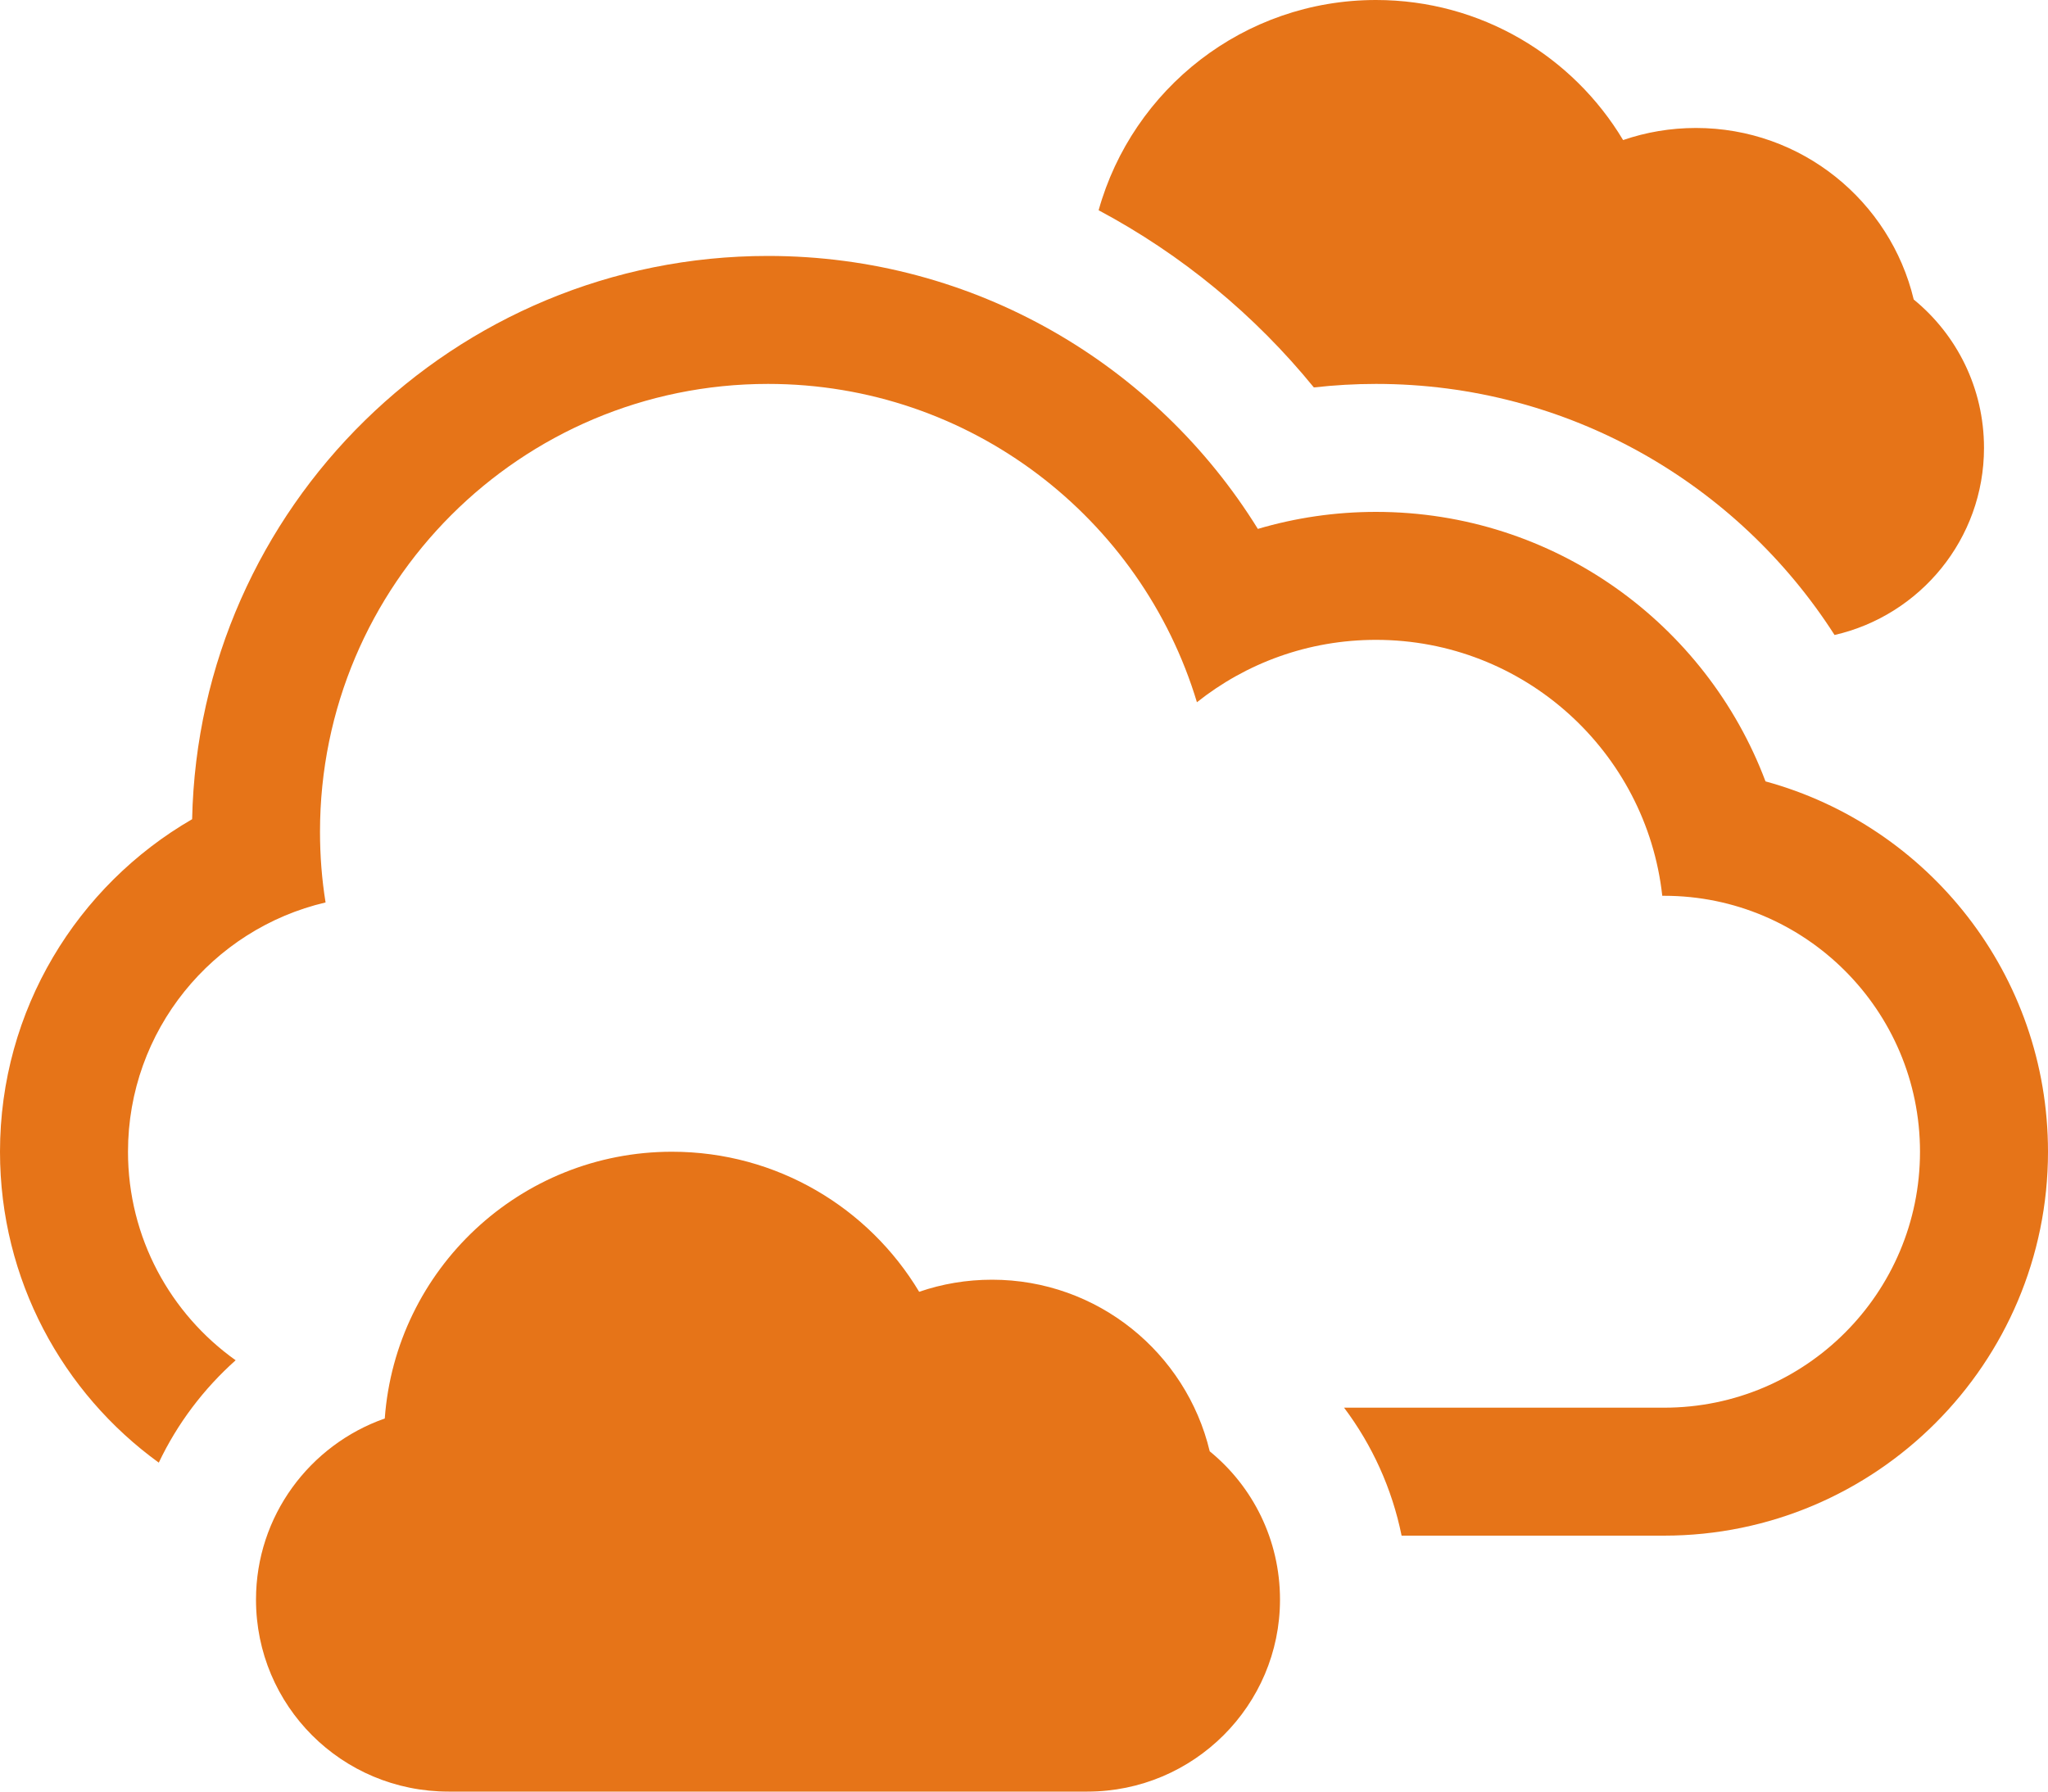
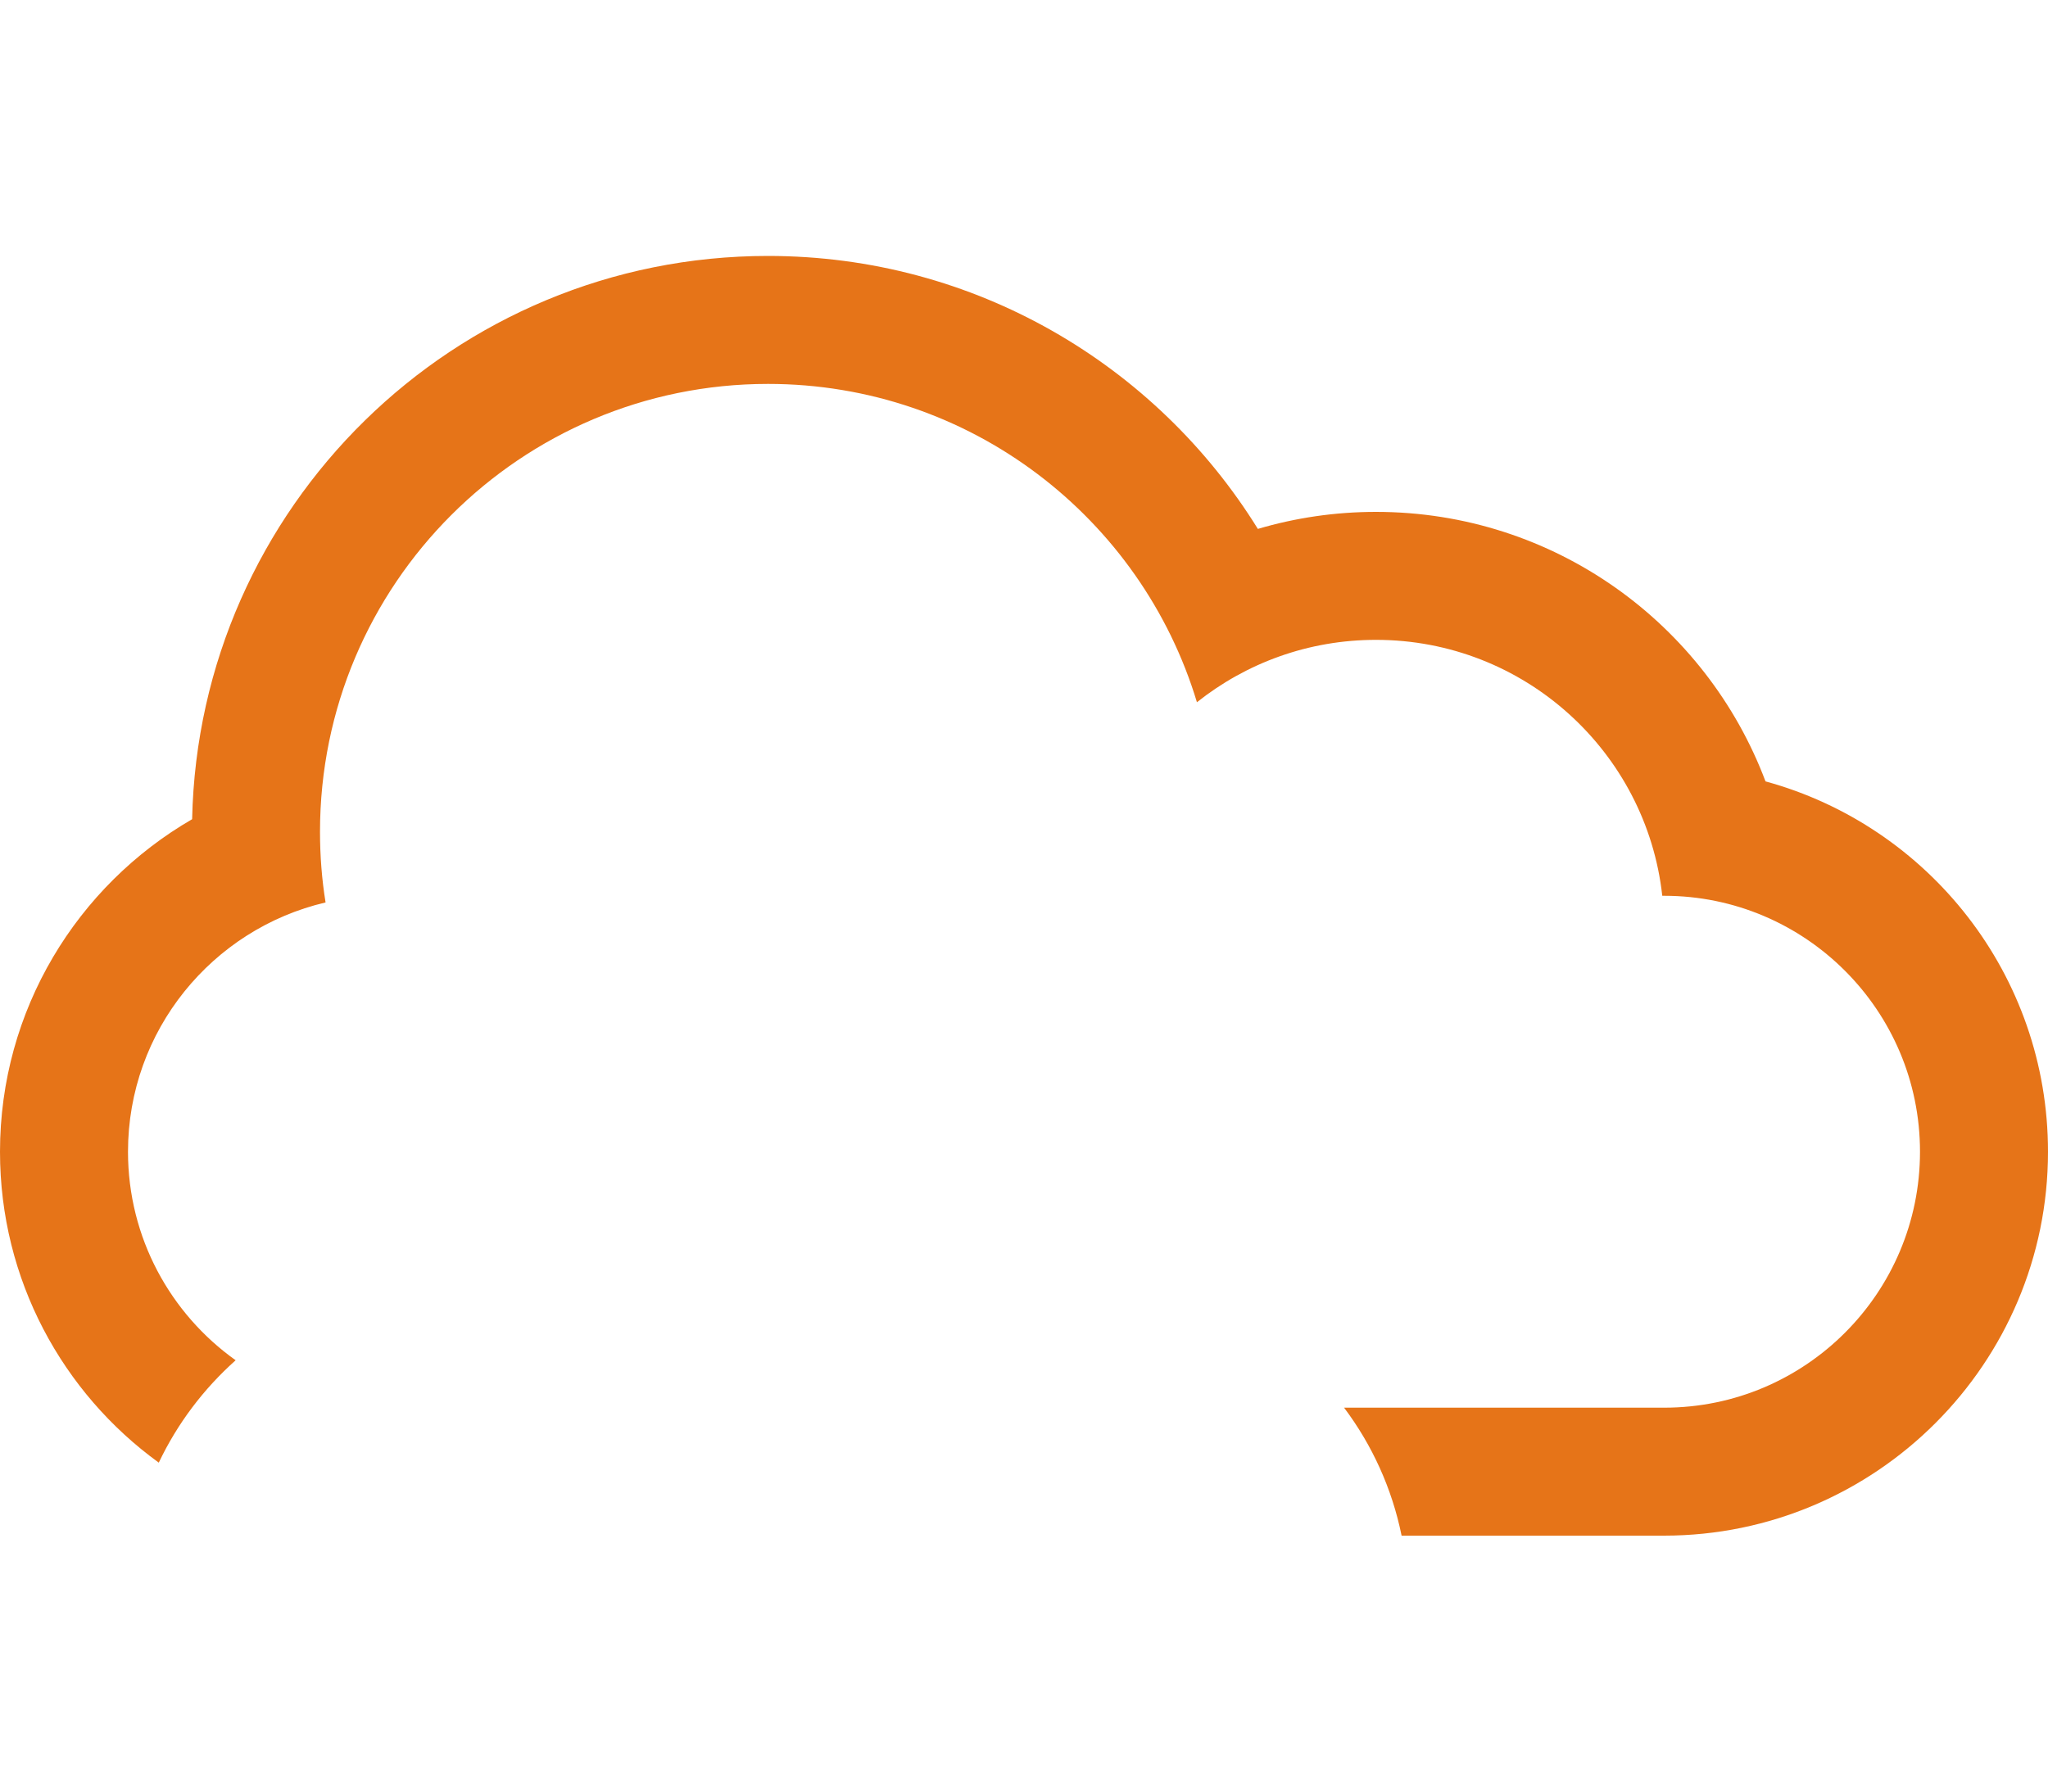
<svg xmlns="http://www.w3.org/2000/svg" width="32" height="28" viewBox="0 0 32 28" fill="none">
-   <path d="M20.529 6.055C20.85 6.019 21.172 6 21.5 6C24.51 6 27.154 7.564 28.665 9.924C30.002 9.618 31 8.423 31 7C31 6.065 30.574 5.23 29.902 4.681C29.534 3.143 28.15 2 26.5 2C26.102 2 25.719 2.066 25.361 2.189C24.576 0.878 23.141 0 21.5 0C19.436 0 17.695 1.391 17.166 3.286C18.464 3.978 19.607 4.923 20.529 6.055Z" fill="#E67418" />
-   <path d="M15.5 20C15.102 20 14.719 20.066 14.362 20.189C13.576 18.878 12.141 18 10.5 18C8.126 18 6.182 19.838 6.012 22.169C4.84 22.58 4 23.693 4 25C4 26.657 5.337 28 7.01 28H16.99C18.652 28 20 26.652 20 25C20 24.064 19.574 23.23 18.902 22.682C18.534 21.143 17.15 20 15.5 20Z" fill="#E67418" />
  <path d="M27.586 12.212C26.66 9.751 24.284 8 21.5 8C20.859 8 20.24 8.093 19.654 8.266C18.068 5.705 15.233 4 12 4C7.096 4 3.106 7.924 3.002 12.803C1.207 13.842 0 15.783 0 18C0 19.999 0.978 21.77 2.481 22.859C2.771 22.248 3.182 21.705 3.682 21.259C2.665 20.535 2 19.345 2 18C2 16.107 3.317 14.518 5.087 14.104C5.029 13.745 5 13.376 5 13C5 9.134 8.134 6 12 6C15.162 6 17.834 8.097 18.702 10.975C19.471 10.364 20.441 10 21.5 10C23.816 10 25.725 11.75 25.973 14H26.003C28.206 14 30 15.791 30 18C30 20.205 28.211 22 26.003 22H21.001C21.438 22.581 21.75 23.261 21.9 24H26C29.312 24 32 21.307 32 18C32 15.234 30.13 12.907 27.586 12.212Z" fill="#E67418" />
</svg>